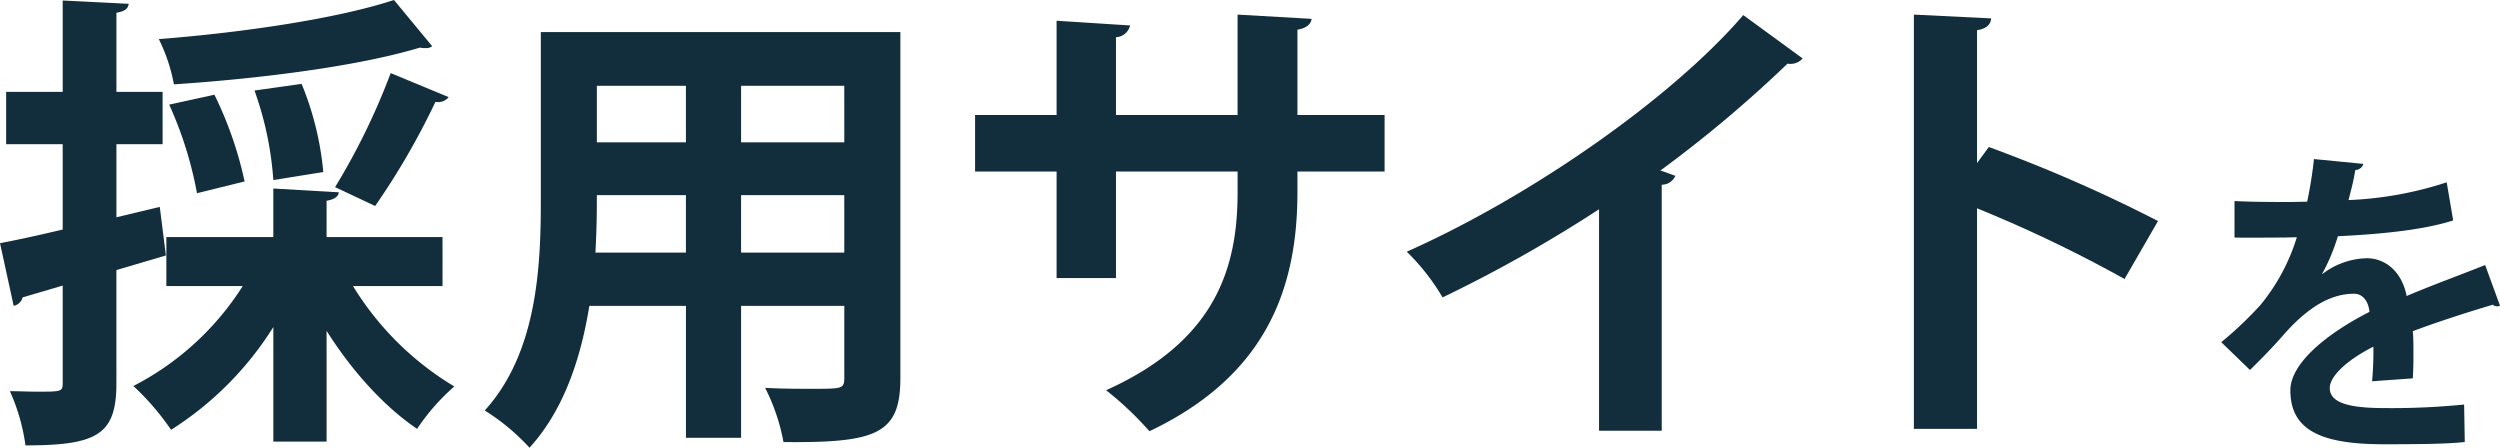
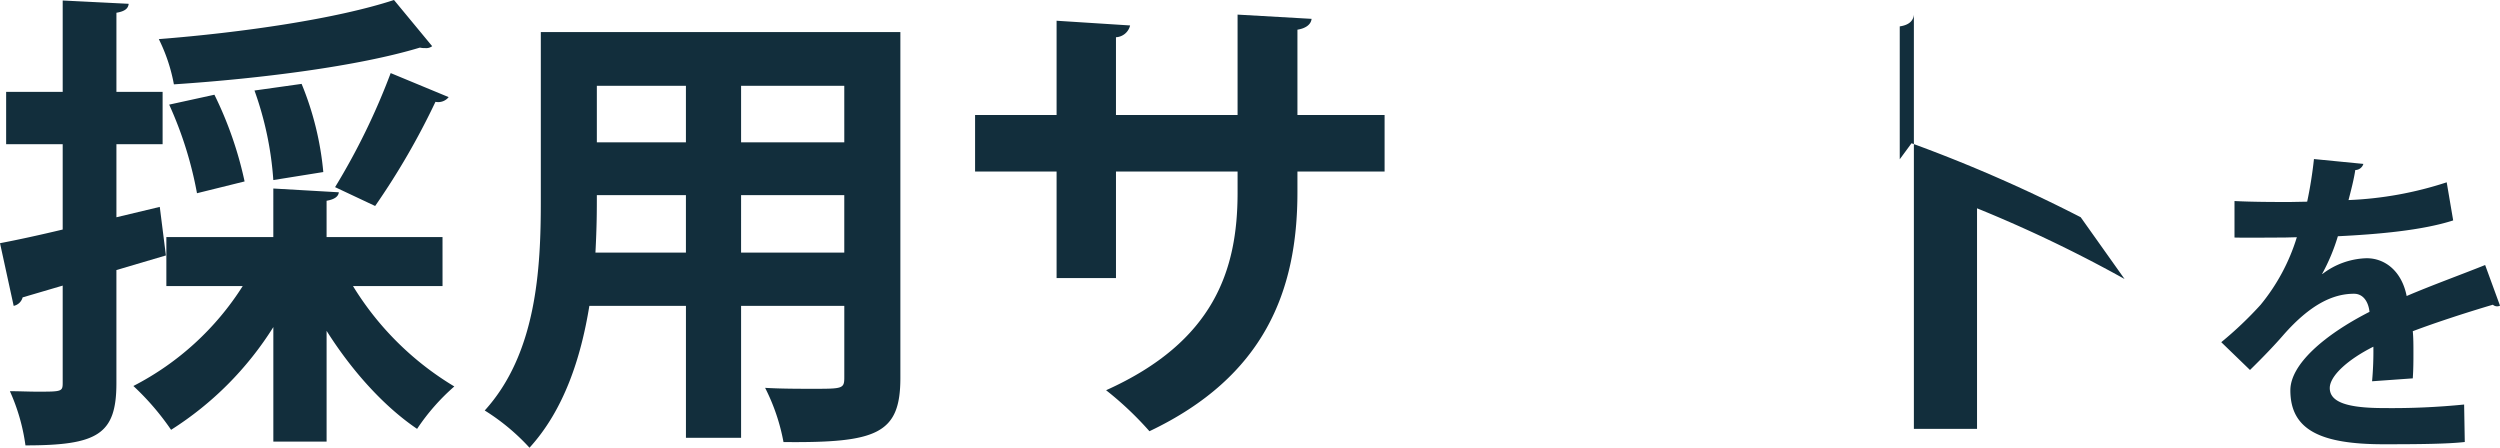
<svg xmlns="http://www.w3.org/2000/svg" width="385.667" height="69.068" viewBox="0 0 385.667 69.068">
  <defs>
    <clipPath id="clip-path">
      <rect id="長方形_32758" data-name="長方形 32758" width="43" height="43.996" fill="#122e3c" />
    </clipPath>
  </defs>
  <g id="グループ_33841" data-name="グループ 33841" transform="translate(-419.087 -297.993)">
    <g id="グループ_32835" data-name="グループ 32835" transform="translate(419.087 297.993)">
      <path id="パス_27074" data-name="パス 27074" d="M284.357,119.724l-7.635,2.253v17.449c0,7.924-2.908,9.6-14.031,9.6a30.176,30.176,0,0,0-2.4-8.359c1.455,0,2.908.072,4.145.072,3.853,0,4,0,4-1.38V124.377l-6.181,1.818a1.807,1.807,0,0,1-1.381,1.309l-2.108-9.67c2.69-.509,6.035-1.236,9.67-2.107v-13.16h-8.725V94.495h8.725v-14.1l10.178.509c-.073.727-.582,1.163-1.89,1.381V94.495h7.125v8.071h-7.125v11.269l6.688-1.6Zm42.675,4.724H313.219a46.125,46.125,0,0,0,15.63,15.486,32.811,32.811,0,0,0-5.742,6.544c-5.163-3.49-10.105-9.016-13.96-15.123v17.086h-8.216V130.775a50.5,50.5,0,0,1-15.775,15.85,40.1,40.1,0,0,0-5.817-6.762,43.465,43.465,0,0,0,16.868-15.414H284.428v-7.56h16.5V109.4l10.107.582c-.073.654-.653,1.091-1.89,1.309v5.6h17.884Zm-1.6-37.006a1.506,1.506,0,0,1-1.091.291,3.045,3.045,0,0,1-.8-.072c-9.6,2.907-24.791,4.8-37.95,5.67a26.355,26.355,0,0,0-2.326-6.979c12.941-1.017,27.408-3.126,36.279-6.034Zm-33.59,7.489a57.631,57.631,0,0,1,4.654,13.377l-7.344,1.818a58.474,58.474,0,0,0-4.289-13.668Zm13.451-1.672a46.9,46.9,0,0,1,3.345,13.6l-7.709,1.236a51.1,51.1,0,0,0-2.907-13.813ZM327.978,95.3a2.064,2.064,0,0,1-2.036.726,113.057,113.057,0,0,1-9.306,16.069l-6.18-2.909a103.883,103.883,0,0,0,8.578-17.594Z" transform="translate(-258.764 -80.318)" fill="#122e3c" />
      <path id="パス_27075" data-name="パス 27075" d="M394.324,84.738V138.1c0,8.651-3.635,10.034-18.031,9.887a30.729,30.729,0,0,0-2.835-8.361c2.472.145,5.236.145,7.343.145,4.581,0,4.872,0,4.872-1.746V126.979H369.751v20.356h-8.507V126.979h-14.9c-1.309,8.069-3.926,16.067-9.233,21.883a32.992,32.992,0,0,0-6.907-5.743c8-8.8,8.652-21.884,8.652-32.208V84.738ZM347.5,109.894c0,2.326,0,4.726-.217,8.869h13.958v-8.869Zm13.741-16.868H347.5v8.725h13.741Zm24.429,0H369.751v8.725h15.921Zm-15.921,25.737h15.921v-8.869H369.751Z" transform="translate(-255.426 -79.794)" fill="#122e3c" />
      <path id="パス_27076" data-name="パス 27076" d="M461.3,106.543H447.854v3.2c0,15.2-5.09,28.427-22.83,36.86a50.693,50.693,0,0,0-6.688-6.325c16.65-7.487,20.285-18.539,20.285-30.462v-3.272H419.862v16.43H410.7v-16.43H398.125V97.818H410.7V83.278l11.341.727a2.359,2.359,0,0,1-2.181,1.818v12H438.62V82.333l11.415.653c-.074.8-.8,1.454-2.181,1.673V97.818H461.3Z" transform="translate(-247.703 -80.079)" fill="#122e3c" />
-       <path id="パス_27077" data-name="パス 27077" d="M521.4,89.086a2.477,2.477,0,0,1-2.326.8,194.318,194.318,0,0,1-19.63,16.5c.8.218,1.6.582,2.326.8a2.284,2.284,0,0,1-2.108,1.38v37.952h-9.669V112.352a214.531,214.531,0,0,1-24.138,13.6,33.739,33.739,0,0,0-5.525-7.053c18.976-8.433,40.786-23.555,51.91-36.5Z" transform="translate(-243.313 -80.071)" fill="#122e3c" />
-       <path id="パス_27078" data-name="パス 27078" d="M563.745,123.119a206.838,206.838,0,0,0-22.757-10.905v34.025h-9.743V82.333l11.924.583c-.073.871-.654,1.6-2.181,1.818v20.5l1.818-2.473a228.234,228.234,0,0,1,26.1,11.415Z" transform="translate(-235.997 -80.079)" fill="#122e3c" />
+       <path id="パス_27078" data-name="パス 27078" d="M563.745,123.119a206.838,206.838,0,0,0-22.757-10.905v34.025h-9.743V82.333c-.073.871-.654,1.6-2.181,1.818v20.5l1.818-2.473a228.234,228.234,0,0,1,26.1,11.415Z" transform="translate(-235.997 -80.079)" fill="#122e3c" />
    </g>
    <g id="グループ_33807" data-name="グループ 33807" transform="translate(761.754 322.529)">
      <g id="グループ_33806" data-name="グループ 33806" transform="translate(0 0)" clip-path="url(#clip-path)">
        <path id="パス_27165" data-name="パス 27165" d="M43,22.621a1,1,0,0,1-1.1-.149c-3.737,1.1-8.669,2.691-12.356,4.086.1,1,.1,2.143.1,3.338s0,2.491-.1,3.936l-6.278.449a51.36,51.36,0,0,0,.2-5.332c-3.887,1.943-6.727,4.484-6.727,6.378,0,2.193,2.741,3.089,8.371,3.089a111.952,111.952,0,0,0,12.356-.547l.1,5.78c-2.592.3-6.877.349-12.507.349-9.616,0-14.4-2.142-14.4-8.321,0-3.986,5.182-8.52,12.208-12.107-.149-1.445-.9-2.79-2.392-2.79-3.288,0-6.777,1.694-10.862,6.328-1.2,1.394-3.039,3.337-5.182,5.431L0,28.252a56.776,56.776,0,0,0,6.079-5.78,30.4,30.4,0,0,0,5.58-10.413l-1.893.049c-1.1,0-6.478.051-7.724,0V6.477c2.791.149,6.378.149,8.571.149l2.64-.05A65.289,65.289,0,0,0,14.3,0l7.623.747a1.316,1.316,0,0,1-1.246.947c-.249,1.594-.648,3.089-1.046,4.634a55.571,55.571,0,0,0,15.147-2.74l1,5.879c-4.783,1.545-11.66,2.143-17.789,2.441a29.862,29.862,0,0,1-2.441,5.83h.05A11.722,11.722,0,0,1,22.422,15.3c2.891,0,5.431,2.043,6.178,5.83,3.837-1.645,8.52-3.339,12.108-4.783Z" transform="translate(0 0)" fill="#122e3c" />
      </g>
    </g>
  </g>
</svg>